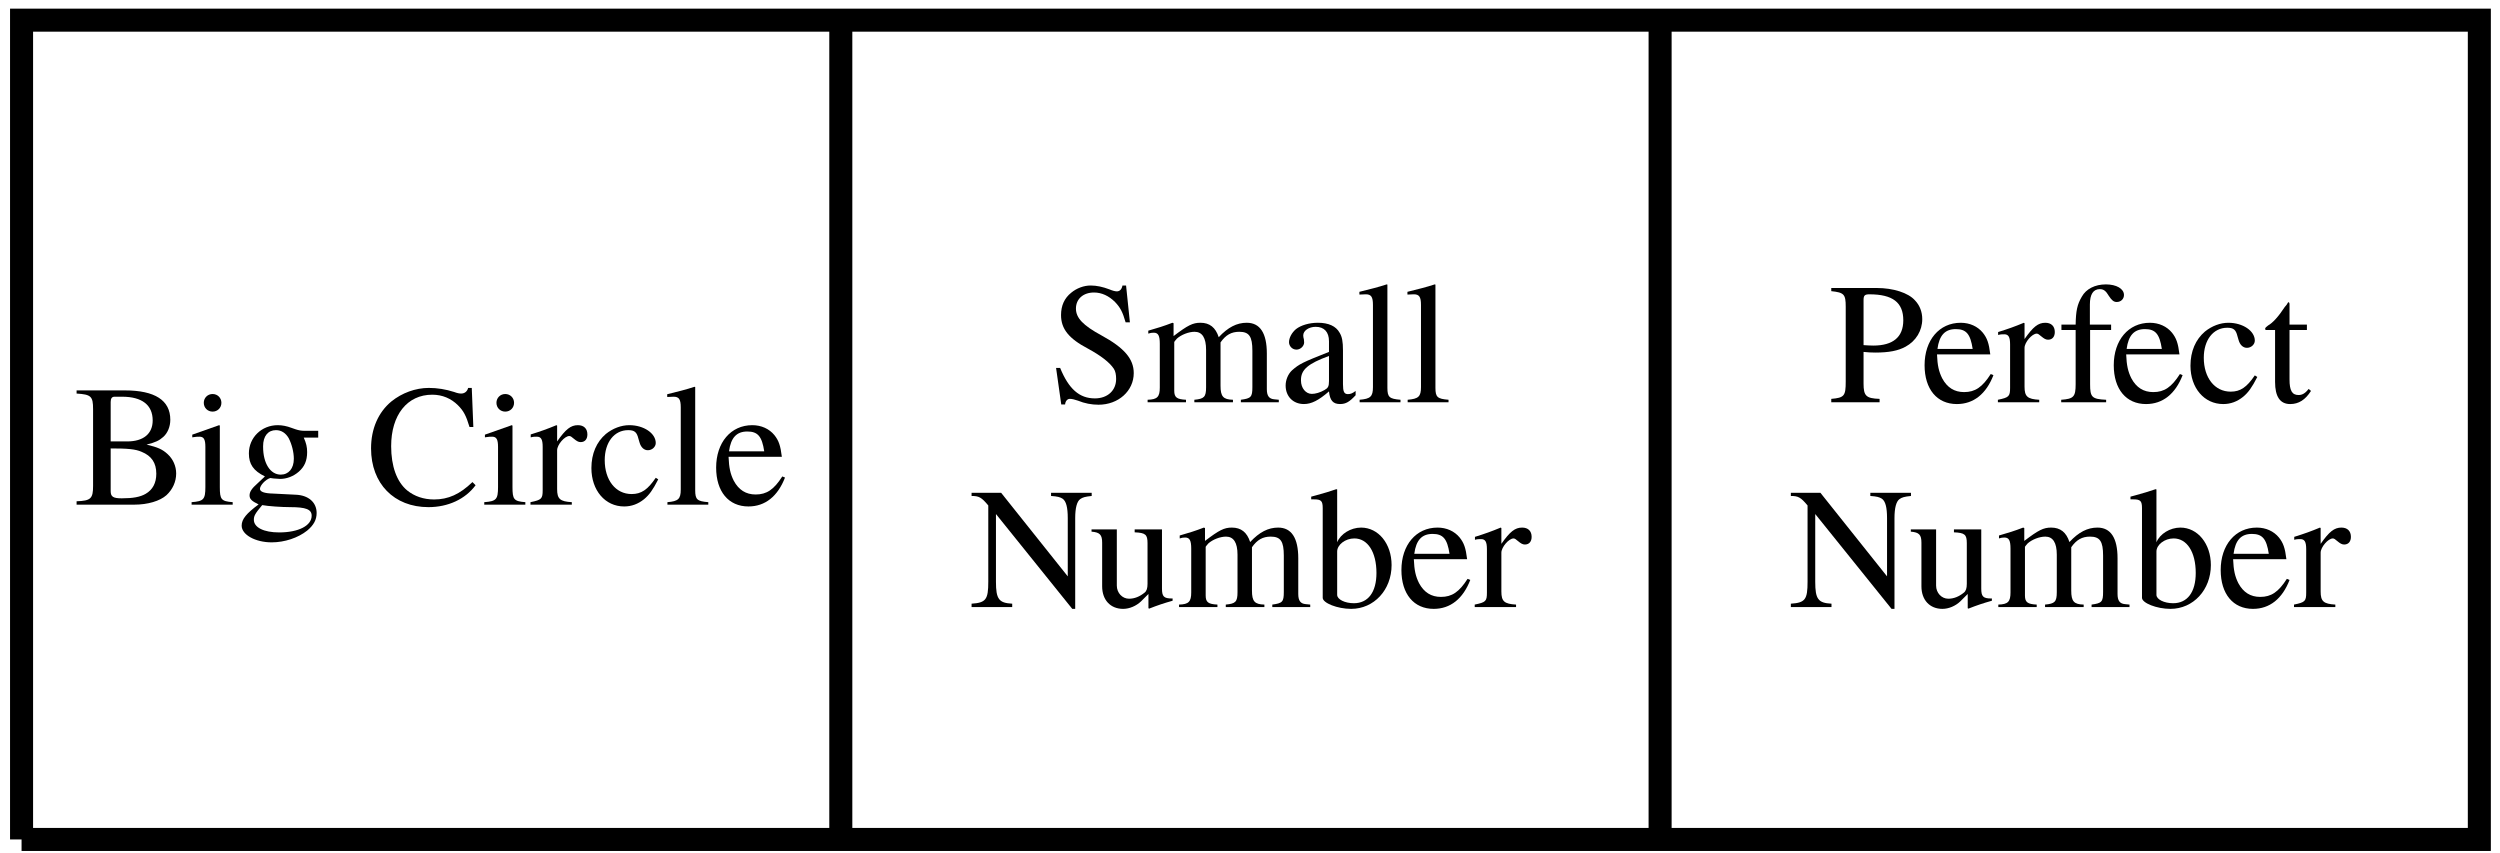
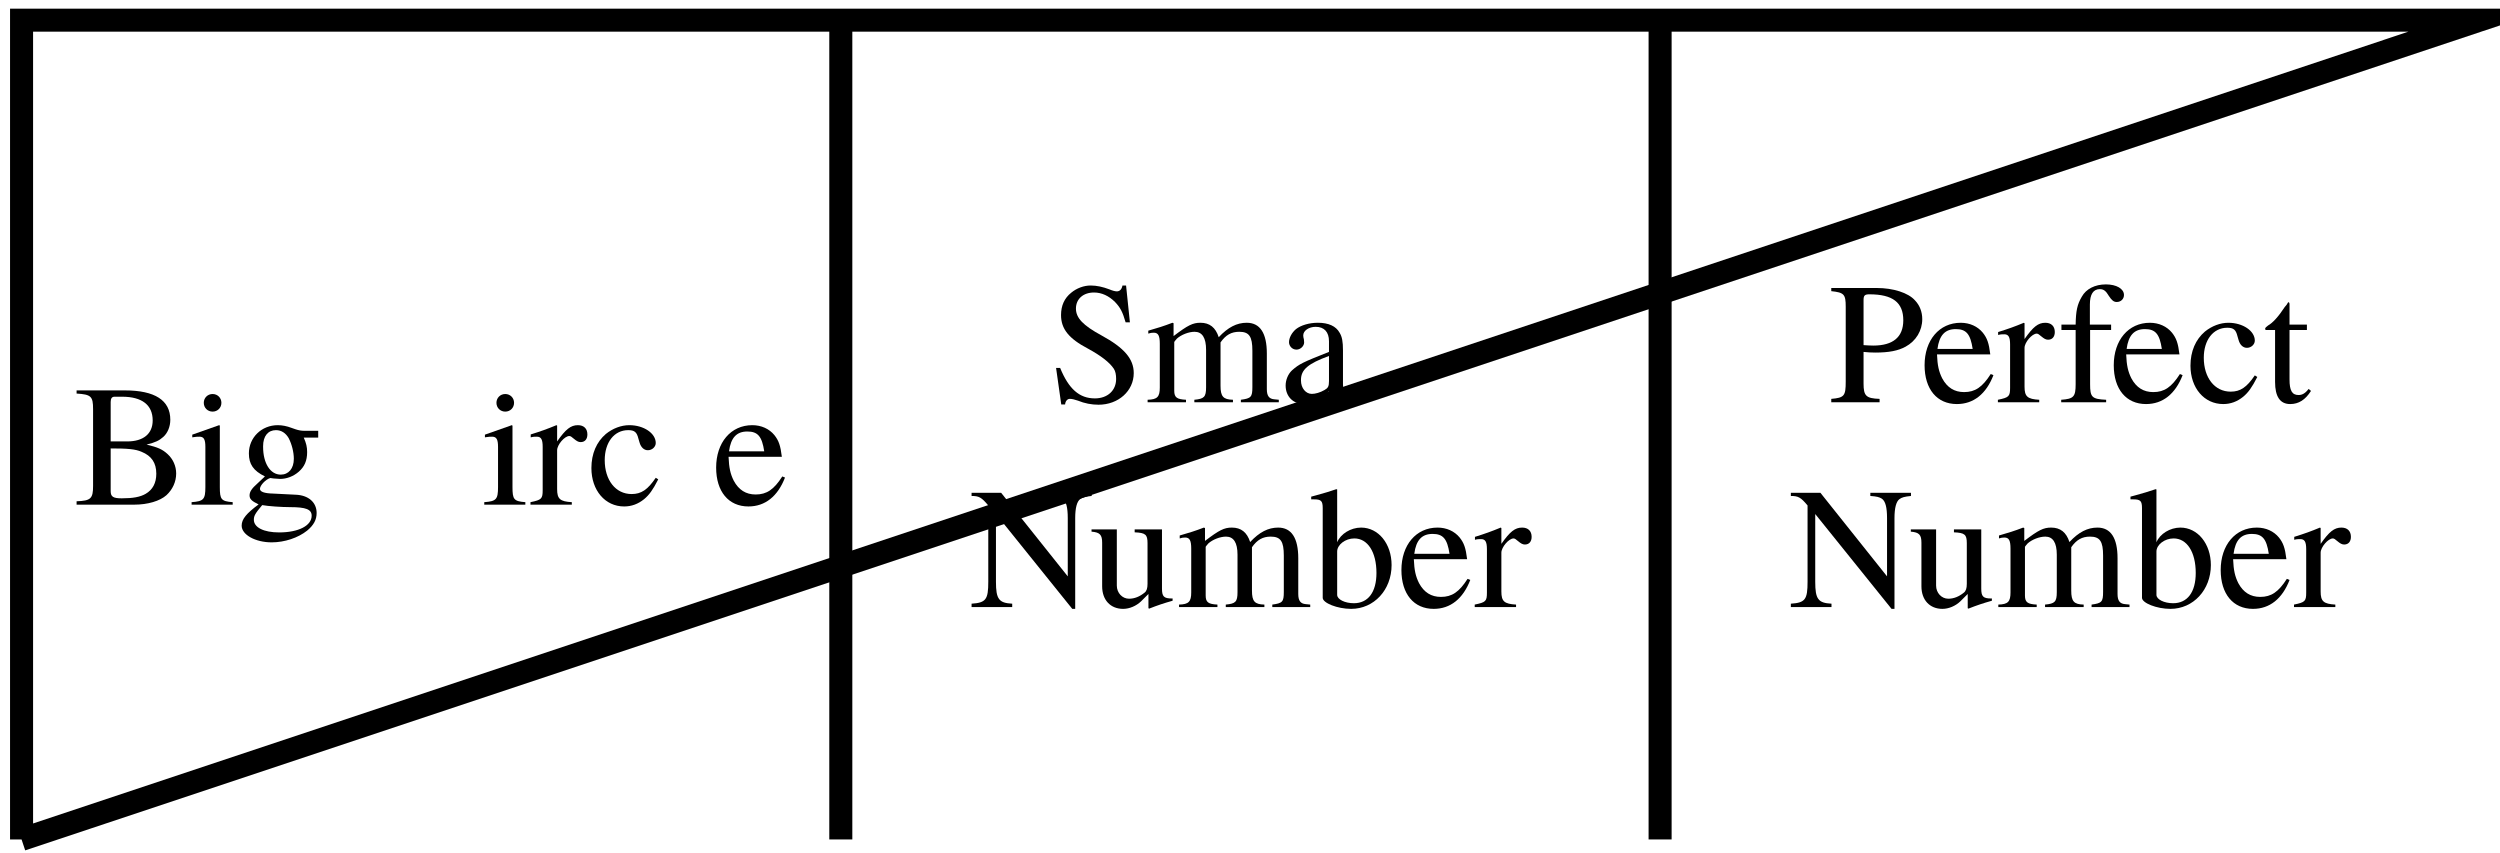
<svg xmlns="http://www.w3.org/2000/svg" xmlns:xlink="http://www.w3.org/1999/xlink" width="173pt" height="59pt" viewBox="0 0 173 59" version="1.1">
  <defs>
    <g>
      <symbol overflow="visible" id="glyph0-0">
        <path style="stroke:none;" d="" />
      </symbol>
      <symbol overflow="visible" id="glyph0-1">
        <path style="stroke:none;" d="M 7.094 -2.156 C 7.094 -2.672 6.875 -3.156 6.5 -3.5 C 6.141 -3.828 5.828 -3.969 5.047 -4.156 C 5.672 -4.312 5.922 -4.438 6.203 -4.688 C 6.5 -4.953 6.688 -5.391 6.688 -5.875 C 6.688 -7.219 5.625 -7.906 3.547 -7.906 L 0.203 -7.906 L 0.203 -7.688 C 1.203 -7.625 1.344 -7.5 1.344 -6.609 L 1.344 -1.297 C 1.344 -0.422 1.188 -0.266 0.203 -0.234 L 0.203 0 L 4.203 0 C 5.125 0 5.969 -0.25 6.422 -0.656 C 6.844 -1.047 7.094 -1.578 7.094 -2.156 Z M 5.719 -2.141 C 5.719 -1.5 5.469 -1.031 4.984 -0.75 C 4.609 -0.531 4.109 -0.438 3.328 -0.438 C 2.734 -0.438 2.562 -0.547 2.562 -0.938 L 2.562 -3.891 C 3.734 -3.891 4.281 -3.844 4.703 -3.656 C 5.391 -3.375 5.719 -2.891 5.719 -2.141 Z M 5.469 -5.828 C 5.469 -4.906 4.828 -4.375 3.703 -4.375 L 2.562 -4.375 L 2.562 -7.109 C 2.562 -7.359 2.656 -7.469 2.828 -7.469 L 3.359 -7.469 C 4.734 -7.469 5.469 -6.891 5.469 -5.828 Z M 5.469 -5.828 " />
      </symbol>
      <symbol overflow="visible" id="glyph0-2">
        <path style="stroke:none;" d="M 3.031 0 L 3.031 -0.172 C 2.234 -0.234 2.141 -0.359 2.141 -1.219 L 2.141 -5.469 L 2.094 -5.5 L 0.234 -4.844 L 0.234 -4.656 L 0.328 -4.672 C 0.484 -4.703 0.641 -4.703 0.734 -4.703 C 1.031 -4.703 1.141 -4.516 1.141 -4 L 1.141 -1.219 C 1.141 -0.359 1.016 -0.234 0.188 -0.172 L 0.188 0 Z M 2.25 -7.047 C 2.25 -7.391 1.984 -7.656 1.641 -7.656 C 1.297 -7.656 1.031 -7.391 1.031 -7.047 C 1.031 -6.703 1.297 -6.438 1.641 -6.438 C 1.984 -6.438 2.25 -6.703 2.25 -7.047 Z M 2.25 -7.047 " />
      </symbol>
      <symbol overflow="visible" id="glyph0-3">
        <path style="stroke:none;" d="M 5.625 -4.641 L 5.625 -5.109 L 4.703 -5.109 C 4.453 -5.109 4.281 -5.141 4.047 -5.219 L 3.781 -5.312 C 3.453 -5.438 3.125 -5.5 2.828 -5.5 C 1.703 -5.5 0.828 -4.641 0.828 -3.547 C 0.828 -2.797 1.141 -2.344 1.938 -1.953 L 1.422 -1.469 C 1.031 -1.125 0.875 -0.891 0.875 -0.641 C 0.875 -0.391 1.016 -0.25 1.5 -0.016 C 0.656 0.609 0.328 1 0.328 1.453 C 0.328 2.078 1.266 2.609 2.406 2.609 C 3.297 2.609 4.234 2.297 4.859 1.797 C 5.312 1.422 5.516 1.047 5.516 0.578 C 5.516 -0.156 4.953 -0.656 4.062 -0.688 L 2.516 -0.766 C 1.891 -0.781 1.594 -0.891 1.594 -1.094 C 1.594 -1.328 1.984 -1.75 2.312 -1.844 C 2.422 -1.828 2.5 -1.812 2.531 -1.812 C 2.766 -1.797 2.922 -1.781 2.984 -1.781 C 3.438 -1.781 3.906 -1.953 4.281 -2.281 C 4.672 -2.625 4.859 -3.031 4.859 -3.641 C 4.859 -3.984 4.797 -4.25 4.625 -4.641 Z M 5.172 0.766 C 5.172 1.453 4.266 1.922 2.922 1.922 C 1.859 1.922 1.172 1.578 1.172 1.047 C 1.172 0.781 1.25 0.625 1.75 0.031 C 2.156 0.109 3.109 0.172 3.688 0.172 C 4.781 0.172 5.172 0.328 5.172 0.766 Z M 3.938 -3.172 C 3.938 -2.5 3.578 -2.078 3.031 -2.078 C 2.312 -2.078 1.812 -2.859 1.812 -4 L 1.812 -4.047 C 1.812 -4.75 2.156 -5.156 2.703 -5.156 C 3.078 -5.156 3.375 -4.953 3.578 -4.609 C 3.797 -4.188 3.938 -3.641 3.938 -3.172 Z M 3.938 -3.172 " />
      </symbol>
      <symbol overflow="visible" id="glyph0-4">
-         <path style="stroke:none;" d="M 7.562 -1.344 L 7.344 -1.562 C 6.469 -0.719 5.672 -0.359 4.688 -0.359 C 3.969 -0.359 3.328 -0.578 2.828 -0.984 C 2.109 -1.578 1.719 -2.656 1.719 -4.047 C 1.719 -6.203 2.828 -7.609 4.562 -7.609 C 5.266 -7.609 5.875 -7.344 6.344 -6.875 C 6.734 -6.484 6.906 -6.156 7.141 -5.375 L 7.406 -5.375 L 7.297 -8.078 L 7.047 -8.078 C 6.984 -7.828 6.797 -7.688 6.562 -7.688 C 6.438 -7.688 6.281 -7.719 6.078 -7.797 C 5.5 -7.984 4.906 -8.078 4.328 -8.078 C 3.406 -8.078 2.469 -7.734 1.734 -7.141 C 0.828 -6.391 0.328 -5.25 0.328 -3.891 C 0.328 -1.453 1.922 0.172 4.297 0.172 C 5.656 0.172 6.844 -0.375 7.562 -1.344 Z M 7.562 -1.344 " />
-       </symbol>
+         </symbol>
      <symbol overflow="visible" id="glyph0-5">
        <path style="stroke:none;" d="M 4 -4.859 C 4 -5.266 3.75 -5.5 3.344 -5.5 C 2.844 -5.5 2.5 -5.219 1.906 -4.375 L 1.906 -5.469 L 1.859 -5.5 C 1.219 -5.234 0.781 -5.078 0.078 -4.859 L 0.078 -4.656 C 0.25 -4.703 0.359 -4.703 0.5 -4.703 C 0.797 -4.703 0.906 -4.516 0.906 -4 L 0.906 -1 C 0.906 -0.406 0.828 -0.328 0.062 -0.172 L 0.062 0 L 2.922 0 L 2.922 -0.172 C 2.109 -0.219 1.906 -0.391 1.906 -1.078 L 1.906 -3.766 C 1.906 -4.141 2.422 -4.75 2.75 -4.75 C 2.828 -4.75 2.922 -4.688 3.062 -4.562 C 3.25 -4.406 3.375 -4.328 3.531 -4.328 C 3.828 -4.328 4 -4.531 4 -4.859 Z M 4 -4.859 " />
      </symbol>
      <symbol overflow="visible" id="glyph0-6">
        <path style="stroke:none;" d="M 4.922 -1.75 L 4.75 -1.859 C 4.188 -1.031 3.75 -0.734 3.078 -0.734 C 1.969 -0.734 1.219 -1.703 1.219 -3.078 C 1.219 -4.312 1.875 -5.156 2.844 -5.156 C 3.281 -5.156 3.438 -5.016 3.547 -4.578 L 3.625 -4.312 C 3.719 -3.969 3.938 -3.766 4.203 -3.766 C 4.5 -3.766 4.75 -4 4.75 -4.266 C 4.75 -4.938 3.922 -5.5 2.922 -5.5 C 2.359 -5.5 1.781 -5.281 1.297 -4.891 C 0.656 -4.344 0.297 -3.531 0.297 -2.531 C 0.297 -0.984 1.25 0.125 2.562 0.125 C 3.078 0.125 3.531 -0.047 3.938 -0.375 C 4.297 -0.672 4.547 -1.016 4.922 -1.75 Z M 4.922 -1.75 " />
      </symbol>
      <symbol overflow="visible" id="glyph0-7">
-         <path style="stroke:none;" d="M 3.078 0 L 3.078 -0.172 C 2.312 -0.234 2.172 -0.344 2.172 -1 L 2.172 -8.141 L 2.125 -8.156 C 1.5 -7.953 1.047 -7.844 0.234 -7.641 L 0.234 -7.453 L 0.297 -7.453 C 0.438 -7.453 0.578 -7.469 0.672 -7.469 C 1.047 -7.469 1.172 -7.297 1.172 -6.734 L 1.172 -1.047 C 1.172 -0.391 1 -0.234 0.25 -0.172 L 0.25 0 Z M 3.078 0 " />
-       </symbol>
+         </symbol>
      <symbol overflow="visible" id="glyph0-8">
        <path style="stroke:none;" d="M 5.062 -1.875 L 4.875 -1.953 C 4.297 -1.047 3.797 -0.703 3.031 -0.703 C 2.359 -0.703 1.859 -1.016 1.516 -1.656 C 1.281 -2.125 1.188 -2.547 1.156 -3.312 L 4.844 -3.312 C 4.75 -4.094 4.625 -4.438 4.328 -4.812 C 3.969 -5.25 3.422 -5.5 2.797 -5.5 C 1.312 -5.5 0.297 -4.297 0.297 -2.562 C 0.297 -0.906 1.156 0.125 2.531 0.125 C 3.688 0.125 4.562 -0.578 5.062 -1.875 Z M 3.625 -3.688 L 1.188 -3.688 C 1.312 -4.641 1.719 -5.062 2.453 -5.062 C 3.172 -5.062 3.469 -4.734 3.625 -3.688 Z M 3.625 -3.688 " />
      </symbol>
      <symbol overflow="visible" id="glyph0-9">
        <path style="stroke:none;" d="M 5.875 -2.016 C 5.875 -3 5.219 -3.766 3.641 -4.625 C 2.375 -5.312 1.875 -5.828 1.875 -6.484 C 1.875 -7.141 2.375 -7.594 3.125 -7.594 C 3.656 -7.594 4.156 -7.359 4.578 -6.938 C 4.953 -6.547 5.109 -6.234 5.312 -5.531 L 5.609 -5.531 L 5.344 -8.078 L 5.094 -8.078 C 5.047 -7.812 4.906 -7.672 4.703 -7.672 C 4.594 -7.672 4.406 -7.719 4.188 -7.812 C 3.734 -7.984 3.312 -8.078 2.891 -8.078 C 2.422 -8.078 1.922 -7.891 1.547 -7.578 C 1.078 -7.203 0.844 -6.688 0.844 -6.031 C 0.844 -5.078 1.375 -4.406 2.719 -3.703 C 3.578 -3.234 4.203 -2.766 4.5 -2.312 C 4.609 -2.141 4.656 -1.906 4.656 -1.609 C 4.656 -0.812 4.062 -0.266 3.188 -0.266 C 2.109 -0.266 1.375 -0.922 0.781 -2.375 L 0.5 -2.375 L 0.859 0.156 L 1.125 0.156 C 1.141 -0.078 1.281 -0.234 1.453 -0.234 C 1.594 -0.234 1.797 -0.188 2.016 -0.109 C 2.469 0.078 2.953 0.172 3.438 0.172 C 4.812 0.172 5.875 -0.781 5.875 -2.016 Z M 5.875 -2.016 " />
      </symbol>
      <symbol overflow="visible" id="glyph0-10">
        <path style="stroke:none;" d="M 9.266 0 L 9.266 -0.172 L 8.953 -0.203 C 8.594 -0.234 8.438 -0.438 8.438 -0.906 L 8.438 -3.375 C 8.438 -4.781 7.969 -5.5 7.047 -5.5 C 6.359 -5.5 5.75 -5.188 5.109 -4.5 C 4.891 -5.172 4.484 -5.5 3.844 -5.5 C 3.312 -5.5 2.969 -5.328 1.984 -4.578 L 1.984 -5.469 L 1.906 -5.5 C 1.297 -5.266 0.891 -5.141 0.234 -4.953 L 0.234 -4.75 C 0.375 -4.797 0.484 -4.812 0.609 -4.812 C 0.922 -4.812 1.031 -4.609 1.031 -4.047 L 1.031 -1.016 C 1.031 -0.375 0.859 -0.188 0.188 -0.172 L 0.188 0 L 2.844 0 L 2.844 -0.172 C 2.219 -0.203 2.031 -0.328 2.031 -0.797 L 2.031 -4.172 C 2.031 -4.172 2.125 -4.312 2.219 -4.406 C 2.516 -4.672 3.031 -4.875 3.438 -4.875 C 3.969 -4.875 4.234 -4.453 4.234 -3.625 L 4.234 -1.031 C 4.234 -0.359 4.094 -0.234 3.422 -0.172 L 3.422 0 L 6.094 0 L 6.094 -0.172 C 5.422 -0.188 5.234 -0.391 5.234 -1.141 L 5.234 -4.141 C 5.594 -4.656 5.984 -4.875 6.531 -4.875 C 7.219 -4.875 7.438 -4.547 7.438 -3.562 L 7.438 -1.047 C 7.438 -0.359 7.344 -0.266 6.641 -0.172 L 6.641 0 Z M 9.266 0 " />
      </symbol>
      <symbol overflow="visible" id="glyph0-11">
        <path style="stroke:none;" d="M 5.281 -0.484 L 5.281 -0.781 C 5.078 -0.625 4.938 -0.562 4.75 -0.562 C 4.484 -0.562 4.406 -0.734 4.406 -1.25 L 4.406 -3.578 C 4.406 -4.203 4.344 -4.531 4.172 -4.812 C 3.922 -5.266 3.406 -5.5 2.672 -5.5 C 2.062 -5.5 1.5 -5.328 1.156 -5.062 C 0.859 -4.812 0.672 -4.453 0.672 -4.156 C 0.672 -3.891 0.891 -3.641 1.188 -3.641 C 1.469 -3.641 1.719 -3.891 1.719 -4.141 C 1.719 -4.203 1.703 -4.25 1.703 -4.344 C 1.672 -4.453 1.656 -4.547 1.656 -4.625 C 1.656 -4.953 2.047 -5.219 2.516 -5.219 C 3.109 -5.219 3.438 -4.859 3.438 -4.219 L 3.438 -3.484 C 1.594 -2.75 1.391 -2.656 0.875 -2.203 C 0.609 -1.953 0.438 -1.547 0.438 -1.156 C 0.438 -0.406 0.953 0.125 1.703 0.125 C 2.219 0.125 2.719 -0.125 3.438 -0.75 C 3.5 -0.125 3.719 0.125 4.203 0.125 C 4.609 0.125 4.859 -0.031 5.281 -0.484 Z M 3.438 -1.469 C 3.438 -1.094 3.375 -0.984 3.125 -0.844 C 2.828 -0.672 2.5 -0.578 2.25 -0.578 C 1.828 -0.578 1.5 -0.984 1.5 -1.5 L 1.5 -1.547 C 1.5 -2.25 1.984 -2.672 3.438 -3.203 Z M 3.438 -1.469 " />
      </symbol>
      <symbol overflow="visible" id="glyph0-12">
        <path style="stroke:none;" d="M 8.453 -7.688 L 8.453 -7.906 L 5.641 -7.906 L 5.641 -7.688 C 6.094 -7.656 6.266 -7.609 6.438 -7.5 C 6.688 -7.328 6.797 -6.891 6.797 -6.156 L 6.797 -2.125 L 2.188 -7.906 L 0.141 -7.906 L 0.141 -7.688 C 0.656 -7.688 0.828 -7.594 1.297 -7.031 L 1.297 -1.75 C 1.297 -0.531 1.141 -0.297 0.141 -0.234 L 0.141 0 L 2.953 0 L 2.953 -0.234 C 2.031 -0.281 1.828 -0.547 1.828 -1.75 L 1.828 -6.438 L 7.109 0.125 L 7.312 0.125 L 7.312 -6.156 C 7.312 -6.875 7.438 -7.312 7.656 -7.469 C 7.828 -7.594 8 -7.641 8.453 -7.688 Z M 8.453 -7.688 " />
      </symbol>
      <symbol overflow="visible" id="glyph0-13">
        <path style="stroke:none;" d="M 5.719 -0.438 L 5.719 -0.594 L 5.672 -0.594 C 5.109 -0.594 4.984 -0.734 4.984 -1.281 L 4.984 -5.375 L 3.094 -5.375 L 3.094 -5.172 C 3.844 -5.141 3.984 -5.016 3.984 -4.422 L 3.984 -1.609 C 3.984 -1.297 3.922 -1.109 3.781 -1 C 3.438 -0.719 3.078 -0.578 2.703 -0.578 C 2.234 -0.578 1.859 -0.984 1.859 -1.484 L 1.859 -5.375 L 0.109 -5.375 L 0.109 -5.219 C 0.688 -5.172 0.844 -5 0.844 -4.453 L 0.844 -1.438 C 0.844 -0.484 1.422 0.125 2.297 0.125 C 2.734 0.125 3.203 -0.078 3.531 -0.391 L 4.047 -0.906 L 4.047 0.078 L 4.094 0.109 C 4.688 -0.125 5.109 -0.266 5.719 -0.438 Z M 5.719 -0.438 " />
      </symbol>
      <symbol overflow="visible" id="glyph0-14">
        <path style="stroke:none;" d="M 5.594 -2.906 C 5.594 -4.375 4.688 -5.5 3.484 -5.5 C 2.766 -5.5 2.062 -5.062 1.828 -4.484 L 1.828 -8.141 L 1.766 -8.156 C 1.266 -7.984 0.938 -7.891 0.375 -7.734 L 0.031 -7.641 L 0.031 -7.453 C 0.109 -7.453 0.156 -7.453 0.234 -7.453 C 0.719 -7.453 0.828 -7.344 0.828 -6.844 L 0.828 -0.641 C 0.828 -0.281 1.844 0.125 2.797 0.125 C 4.375 0.125 5.594 -1.188 5.594 -2.906 Z M 4.547 -2.359 C 4.547 -1.031 3.969 -0.266 2.984 -0.266 C 2.359 -0.266 1.828 -0.531 1.828 -0.844 L 1.828 -3.844 C 1.828 -4.312 2.391 -4.75 3.016 -4.75 C 3.938 -4.75 4.547 -3.812 4.547 -2.359 Z M 4.547 -2.359 " />
      </symbol>
      <symbol overflow="visible" id="glyph0-15">
        <path style="stroke:none;" d="M 6.484 -5.75 C 6.484 -6.25 6.312 -6.703 5.984 -7.047 C 5.516 -7.578 4.469 -7.906 3.344 -7.906 L 0.188 -7.906 L 0.188 -7.688 C 1.078 -7.594 1.188 -7.469 1.188 -6.609 L 1.188 -1.438 C 1.188 -0.438 1.094 -0.312 0.188 -0.234 L 0.188 0 L 3.531 0 L 3.531 -0.234 C 2.594 -0.266 2.422 -0.438 2.422 -1.297 L 2.422 -3.484 C 2.719 -3.453 2.922 -3.438 3.234 -3.438 C 4.172 -3.438 4.812 -3.562 5.328 -3.844 C 6.047 -4.234 6.484 -4.953 6.484 -5.75 Z M 5.172 -5.672 C 5.172 -4.516 4.469 -3.922 3.094 -3.922 C 2.859 -3.922 2.688 -3.938 2.422 -3.953 L 2.422 -7.062 C 2.422 -7.391 2.5 -7.469 2.828 -7.469 C 4.438 -7.469 5.172 -6.906 5.172 -5.672 Z M 5.172 -5.672 " />
      </symbol>
      <symbol overflow="visible" id="glyph0-16">
        <path style="stroke:none;" d="M 4.578 -7.422 C 4.578 -7.859 4.047 -8.156 3.328 -8.156 C 2.578 -8.156 1.953 -7.844 1.656 -7.297 C 1.344 -6.766 1.25 -6.328 1.234 -5.375 L 0.25 -5.375 L 0.25 -5 L 1.234 -5 L 1.234 -1.25 C 1.234 -0.375 1.094 -0.234 0.234 -0.172 L 0.234 0 L 3.344 0 L 3.344 -0.172 C 2.359 -0.219 2.234 -0.344 2.234 -1.25 L 2.234 -5 L 3.688 -5 L 3.688 -5.375 L 2.219 -5.375 L 2.219 -6.766 C 2.219 -7.469 2.453 -7.828 2.906 -7.828 C 3.172 -7.828 3.328 -7.703 3.531 -7.359 C 3.734 -7.047 3.875 -6.938 4.078 -6.938 C 4.359 -6.938 4.578 -7.141 4.578 -7.422 Z M 4.578 -7.422 " />
      </symbol>
      <symbol overflow="visible" id="glyph0-17">
        <path style="stroke:none;" d="M 3.328 -0.781 L 3.172 -0.922 C 2.922 -0.609 2.719 -0.5 2.469 -0.5 C 2.016 -0.5 1.844 -0.812 1.844 -1.578 L 1.844 -5 L 3.047 -5 L 3.047 -5.375 L 1.844 -5.375 L 1.844 -6.766 C 1.844 -6.891 1.812 -6.922 1.75 -6.922 C 1.688 -6.797 1.609 -6.688 1.516 -6.594 C 1.078 -5.922 0.672 -5.484 0.359 -5.312 C 0.234 -5.219 0.156 -5.156 0.156 -5.078 C 0.156 -5.047 0.172 -5.016 0.203 -5 L 0.844 -5 L 0.844 -1.406 C 0.844 -0.391 1.188 0.125 1.891 0.125 C 2.484 0.125 2.938 -0.172 3.328 -0.781 Z M 3.328 -0.781 " />
      </symbol>
    </g>
  </defs>
  <g id="surface1">
-     <path style="fill:none;stroke-width:1.594;stroke-linecap:butt;stroke-linejoin:miter;stroke:rgb(0%,0%,0%);stroke-opacity:1;stroke-miterlimit:10;" d="M -56.693 0 L 113.385 0 L 113.385 56.695 L -56.693 56.695 L -56.693 0 " transform="matrix(1,0,0,-1,58.185,58.09)" />
+     <path style="fill:none;stroke-width:1.594;stroke-linecap:butt;stroke-linejoin:miter;stroke:rgb(0%,0%,0%);stroke-opacity:1;stroke-miterlimit:10;" d="M -56.693 0 L 113.385 56.695 L -56.693 56.695 L -56.693 0 " transform="matrix(1,0,0,-1,58.185,58.09)" />
    <path style="fill:none;stroke-width:1.594;stroke-linecap:butt;stroke-linejoin:miter;stroke:rgb(0%,0%,0%);stroke-opacity:1;stroke-miterlimit:10;" d="M -0.001 0 L -0.001 56.695 " transform="matrix(1,0,0,-1,58.185,58.09)" />
    <path style="fill:none;stroke-width:1.594;stroke-linecap:butt;stroke-linejoin:miter;stroke:rgb(0%,0%,0%);stroke-opacity:1;stroke-miterlimit:10;" d="M 56.694 0 L 56.694 56.695 " transform="matrix(1,0,0,-1,58.185,58.09)" />
    <g style="fill:rgb(0%,0%,0%);fill-opacity:1;">
      <use xlink:href="#glyph0-1" x="5.097" y="34.922" />
      <use xlink:href="#glyph0-2" x="13.071" y="34.922" />
      <use xlink:href="#glyph0-3" x="16.395" y="34.922" />
    </g>
    <g style="fill:rgb(0%,0%,0%);fill-opacity:1;">
      <use xlink:href="#glyph0-4" x="25.349" y="34.922" />
      <use xlink:href="#glyph0-2" x="33.323" y="34.922" />
      <use xlink:href="#glyph0-5" x="36.647" y="34.922" />
      <use xlink:href="#glyph0-6" x="40.628" y="34.922" />
      <use xlink:href="#glyph0-7" x="45.936" y="34.922" />
      <use xlink:href="#glyph0-8" x="49.26" y="34.922" />
    </g>
    <g style="fill:rgb(0%,0%,0%);fill-opacity:1;">
      <use xlink:href="#glyph0-9" x="72.58" y="27.835" />
      <use xlink:href="#glyph0-10" x="79.227" y="27.835" />
      <use xlink:href="#glyph0-11" x="88.528" y="27.835" />
      <use xlink:href="#glyph0-7" x="93.836" y="27.835" />
      <use xlink:href="#glyph0-7" x="97.16" y="27.835" />
    </g>
    <g style="fill:rgb(0%,0%,0%);fill-opacity:1;">
      <use xlink:href="#glyph0-12" x="67.092" y="42.009" />
    </g>
    <g style="fill:rgb(0%,0%,0%);fill-opacity:1;">
      <use xlink:href="#glyph0-13" x="75.425" y="42.009" />
      <use xlink:href="#glyph0-10" x="81.402" y="42.009" />
      <use xlink:href="#glyph0-14" x="90.704" y="42.009" />
      <use xlink:href="#glyph0-8" x="96.681" y="42.009" />
      <use xlink:href="#glyph0-5" x="101.989" y="42.009" />
    </g>
    <g style="fill:rgb(0%,0%,0%);fill-opacity:1;">
      <use xlink:href="#glyph0-15" x="126.536" y="27.836" />
    </g>
    <g style="fill:rgb(0%,0%,0%);fill-opacity:1;">
      <use xlink:href="#glyph0-8" x="132.884" y="27.836" />
      <use xlink:href="#glyph0-5" x="138.192" y="27.836" />
    </g>
    <g style="fill:rgb(0%,0%,0%);fill-opacity:1;">
      <use xlink:href="#glyph0-16" x="142.401" y="27.836" />
    </g>
    <g style="fill:rgb(0%,0%,0%);fill-opacity:1;">
      <use xlink:href="#glyph0-8" x="145.975" y="27.836" />
      <use xlink:href="#glyph0-6" x="151.283" y="27.836" />
      <use xlink:href="#glyph0-17" x="156.591" y="27.836" />
    </g>
    <g style="fill:rgb(0%,0%,0%);fill-opacity:1;">
      <use xlink:href="#glyph0-12" x="123.786" y="42.009" />
    </g>
    <g style="fill:rgb(0%,0%,0%);fill-opacity:1;">
      <use xlink:href="#glyph0-13" x="132.119" y="42.009" />
      <use xlink:href="#glyph0-10" x="138.096" y="42.009" />
      <use xlink:href="#glyph0-14" x="147.398" y="42.009" />
      <use xlink:href="#glyph0-8" x="153.375" y="42.009" />
      <use xlink:href="#glyph0-5" x="158.683" y="42.009" />
    </g>
  </g>
</svg>